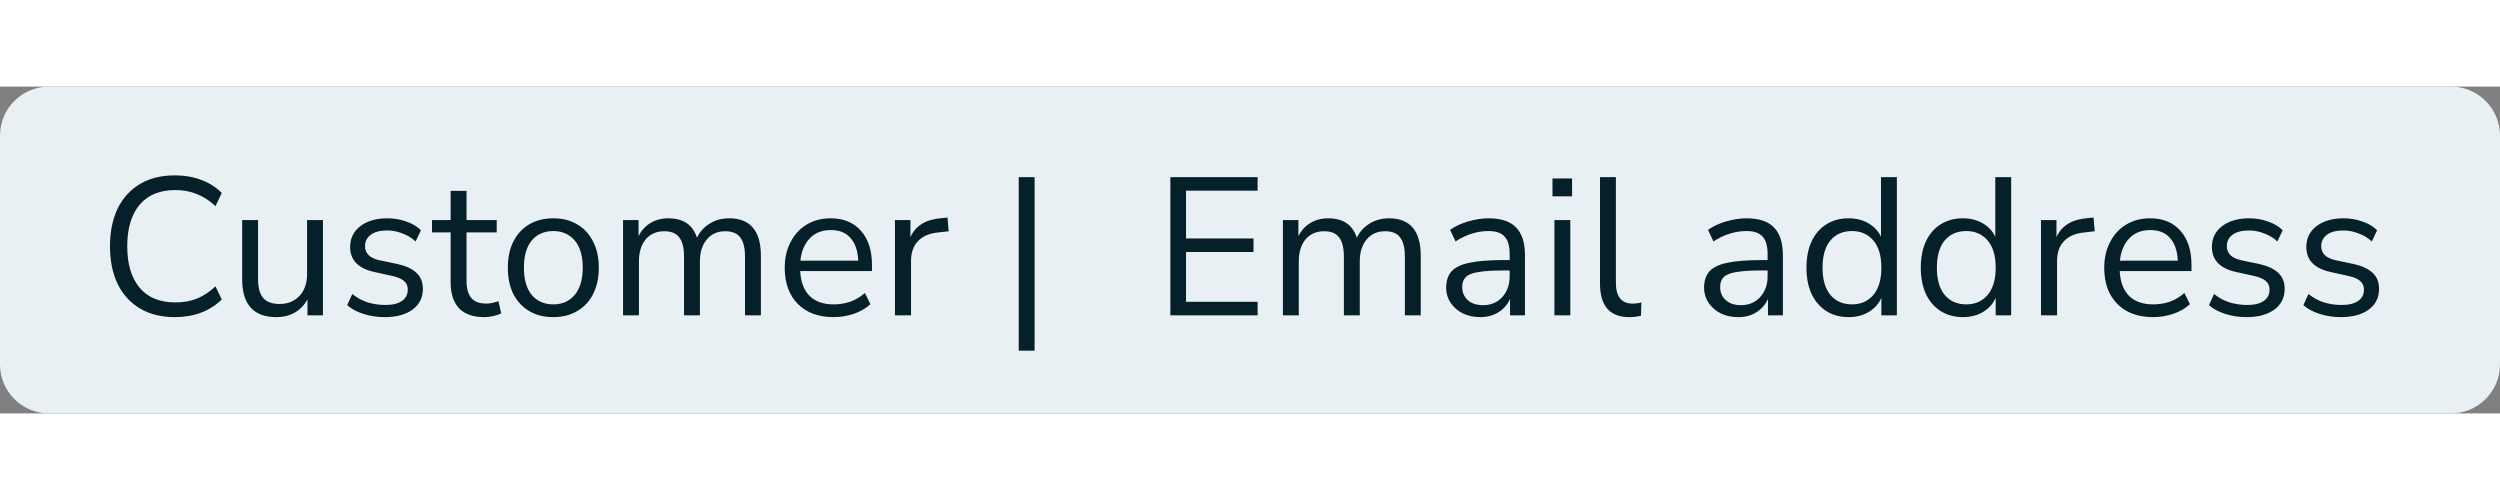
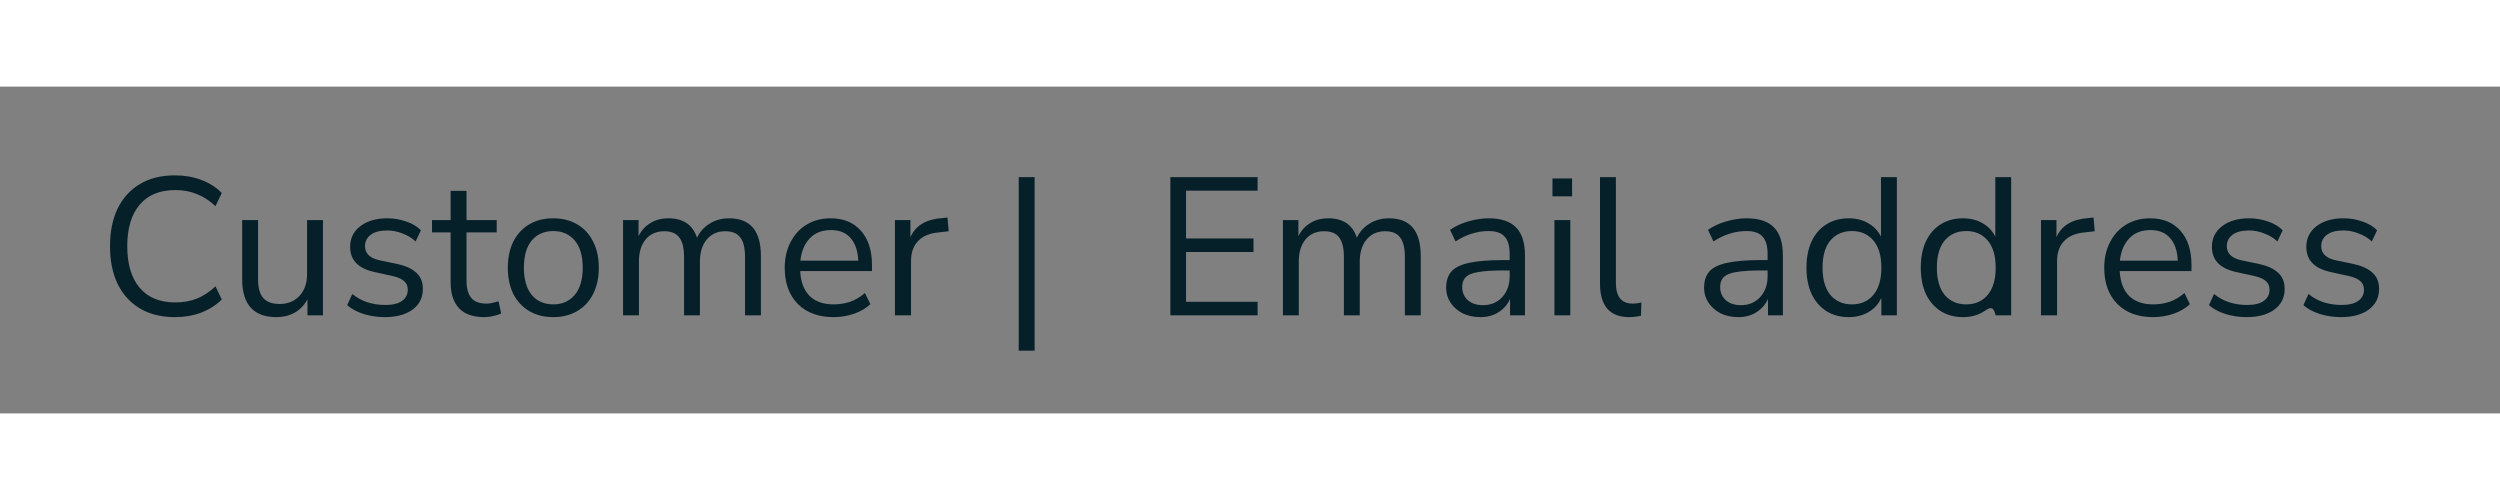
<svg xmlns="http://www.w3.org/2000/svg" width="175" height="35" viewBox="0 0 153 20" fill="none">
  <rect x="0" y="0" width="153" height="20" fill="#808080" stroke="none" />
-   <path d="M0 3C0 1.343 1.343 0 3 0H150C151.657 0 153 1.343 153 3V17C153 18.657 151.657 20 150 20H3C1.343 20 0 18.657 0 17V3Z" fill="#E9F0F4" />
-   <path d="M10.704 14.108C9.872 14.108 9.16 13.932 8.568 13.58C7.976 13.228 7.52 12.728 7.2 12.08C6.888 11.432 6.732 10.66 6.732 9.764C6.732 8.876 6.888 8.108 7.2 7.46C7.52 6.812 7.976 6.312 8.568 5.96C9.16 5.608 9.872 5.432 10.704 5.432C11.288 5.432 11.824 5.524 12.312 5.708C12.808 5.892 13.228 6.16 13.572 6.512L13.188 7.316C12.82 6.972 12.436 6.724 12.036 6.572C11.644 6.412 11.208 6.332 10.728 6.332C9.776 6.332 9.048 6.632 8.544 7.232C8.04 7.832 7.788 8.676 7.788 9.764C7.788 10.86 8.04 11.708 8.544 12.308C9.048 12.908 9.776 13.208 10.728 13.208C11.208 13.208 11.644 13.132 12.036 12.98C12.436 12.82 12.82 12.568 13.188 12.224L13.572 13.028C13.228 13.372 12.808 13.64 12.312 13.832C11.824 14.016 11.288 14.108 10.704 14.108ZM16.921 14.108C15.521 14.108 14.821 13.336 14.821 11.792V8.168H15.793V11.78C15.793 12.3 15.897 12.684 16.105 12.932C16.321 13.18 16.657 13.304 17.113 13.304C17.609 13.304 18.013 13.14 18.325 12.812C18.637 12.476 18.793 12.032 18.793 11.48V8.168H19.765V14H18.817V13.016C18.633 13.368 18.373 13.64 18.037 13.832C17.709 14.016 17.337 14.108 16.921 14.108ZM23.552 14.108C23.096 14.108 22.664 14.044 22.256 13.916C21.848 13.788 21.512 13.608 21.248 13.376L21.56 12.692C21.848 12.924 22.164 13.096 22.508 13.208C22.86 13.312 23.216 13.364 23.576 13.364C24.032 13.364 24.376 13.28 24.608 13.112C24.84 12.944 24.956 12.716 24.956 12.428C24.956 12.204 24.88 12.028 24.728 11.9C24.576 11.764 24.336 11.66 24.008 11.588L22.916 11.348C21.924 11.132 21.428 10.62 21.428 9.812C21.428 9.284 21.636 8.86 22.052 8.54C22.476 8.22 23.028 8.06 23.708 8.06C24.108 8.06 24.488 8.124 24.848 8.252C25.216 8.372 25.52 8.552 25.76 8.792L25.436 9.476C25.204 9.26 24.932 9.096 24.62 8.984C24.316 8.864 24.012 8.804 23.708 8.804C23.26 8.804 22.92 8.892 22.688 9.068C22.456 9.244 22.34 9.476 22.34 9.764C22.34 10.212 22.636 10.5 23.228 10.628L24.32 10.856C24.832 10.968 25.22 11.148 25.484 11.396C25.748 11.636 25.88 11.964 25.88 12.38C25.88 12.916 25.668 13.34 25.244 13.652C24.82 13.956 24.256 14.108 23.552 14.108ZM29.643 14.108C28.955 14.108 28.439 13.928 28.095 13.568C27.751 13.2 27.579 12.672 27.579 11.984V8.924H26.439V8.168H27.579V6.38H28.551V8.168H30.399V8.924H28.551V11.888C28.551 12.344 28.647 12.692 28.839 12.932C29.031 13.164 29.343 13.28 29.775 13.28C29.903 13.28 30.031 13.264 30.159 13.232C30.287 13.2 30.403 13.168 30.507 13.136L30.675 13.88C30.571 13.936 30.419 13.988 30.219 14.036C30.019 14.084 29.827 14.108 29.643 14.108ZM33.863 14.108C33.295 14.108 32.803 13.984 32.387 13.736C31.971 13.488 31.647 13.14 31.415 12.692C31.191 12.236 31.079 11.7 31.079 11.084C31.079 10.468 31.191 9.936 31.415 9.488C31.647 9.032 31.971 8.68 32.387 8.432C32.803 8.184 33.295 8.06 33.863 8.06C34.423 8.06 34.911 8.184 35.327 8.432C35.751 8.68 36.075 9.032 36.299 9.488C36.531 9.936 36.647 10.468 36.647 11.084C36.647 11.7 36.531 12.236 36.299 12.692C36.075 13.14 35.751 13.488 35.327 13.736C34.911 13.984 34.423 14.108 33.863 14.108ZM33.863 13.328C34.407 13.328 34.843 13.136 35.171 12.752C35.499 12.36 35.663 11.804 35.663 11.084C35.663 10.356 35.499 9.8 35.171 9.416C34.843 9.032 34.407 8.84 33.863 8.84C33.311 8.84 32.871 9.032 32.543 9.416C32.223 9.8 32.063 10.356 32.063 11.084C32.063 11.804 32.223 12.36 32.543 12.752C32.871 13.136 33.311 13.328 33.863 13.328ZM38.131 14V8.168H39.079V9.152C39.255 8.8 39.499 8.532 39.811 8.348C40.123 8.156 40.487 8.06 40.903 8.06C41.815 8.06 42.399 8.456 42.655 9.248C42.831 8.88 43.091 8.592 43.435 8.384C43.779 8.168 44.175 8.06 44.623 8.06C45.919 8.06 46.567 8.828 46.567 10.364V14H45.595V10.412C45.595 9.876 45.499 9.484 45.307 9.236C45.123 8.98 44.815 8.852 44.383 8.852C43.911 8.852 43.535 9.02 43.255 9.356C42.975 9.692 42.835 10.14 42.835 10.7V14H41.863V10.412C41.863 9.876 41.767 9.484 41.575 9.236C41.391 8.98 41.083 8.852 40.651 8.852C40.171 8.852 39.791 9.02 39.511 9.356C39.239 9.692 39.103 10.14 39.103 10.7V14H38.131ZM51.013 14.108C50.093 14.108 49.365 13.84 48.829 13.304C48.293 12.76 48.025 12.024 48.025 11.096C48.025 10.496 48.145 9.968 48.385 9.512C48.625 9.048 48.953 8.692 49.369 8.444C49.793 8.188 50.281 8.06 50.833 8.06C51.625 8.06 52.245 8.316 52.693 8.828C53.141 9.332 53.365 10.028 53.365 10.916V11.288H48.973C49.005 11.952 49.197 12.46 49.549 12.812C49.901 13.156 50.389 13.328 51.013 13.328C51.365 13.328 51.701 13.276 52.021 13.172C52.341 13.06 52.645 12.88 52.933 12.632L53.269 13.316C53.005 13.564 52.669 13.76 52.261 13.904C51.853 14.04 51.437 14.108 51.013 14.108ZM50.857 8.78C50.305 8.78 49.869 8.952 49.549 9.296C49.229 9.64 49.041 10.092 48.985 10.652H52.525C52.501 10.06 52.345 9.6 52.057 9.272C51.777 8.944 51.377 8.78 50.857 8.78ZM54.771 14V8.168H55.719V9.212C56.031 8.508 56.671 8.12 57.639 8.048L57.987 8.012L58.059 8.852L57.447 8.924C56.895 8.972 56.475 9.148 56.187 9.452C55.899 9.748 55.755 10.156 55.755 10.676V14H54.771ZM62.346 16.16V5.54H63.318V16.16H62.346ZM71.626 14V5.54H76.966V6.368H72.586V9.296H76.714V10.124H72.586V13.172H76.966V14H71.626ZM78.514 14V8.168H79.462V9.152C79.638 8.8 79.882 8.532 80.194 8.348C80.506 8.156 80.87 8.06 81.286 8.06C82.198 8.06 82.782 8.456 83.038 9.248C83.214 8.88 83.474 8.592 83.818 8.384C84.162 8.168 84.558 8.06 85.006 8.06C86.302 8.06 86.95 8.828 86.95 10.364V14H85.978V10.412C85.978 9.876 85.882 9.484 85.69 9.236C85.506 8.98 85.198 8.852 84.766 8.852C84.294 8.852 83.918 9.02 83.638 9.356C83.358 9.692 83.218 10.14 83.218 10.7V14H82.246V10.412C82.246 9.876 82.15 9.484 81.958 9.236C81.774 8.98 81.466 8.852 81.034 8.852C80.554 8.852 80.174 9.02 79.894 9.356C79.622 9.692 79.486 10.14 79.486 10.7V14H78.514ZM90.603 14.108C90.204 14.108 89.844 14.032 89.523 13.88C89.212 13.72 88.963 13.504 88.779 13.232C88.596 12.96 88.504 12.656 88.504 12.32C88.504 11.896 88.612 11.56 88.828 11.312C89.052 11.064 89.415 10.888 89.919 10.784C90.431 10.672 91.127 10.616 92.007 10.616H92.391V10.244C92.391 9.748 92.287 9.392 92.079 9.176C91.879 8.952 91.555 8.84 91.108 8.84C90.755 8.84 90.415 8.892 90.088 8.996C89.76 9.092 89.424 9.252 89.079 9.476L88.743 8.768C89.047 8.552 89.415 8.38 89.847 8.252C90.287 8.124 90.707 8.06 91.108 8.06C91.859 8.06 92.415 8.244 92.775 8.612C93.144 8.98 93.328 9.552 93.328 10.328V14H92.415V12.992C92.263 13.336 92.028 13.608 91.707 13.808C91.395 14.008 91.028 14.108 90.603 14.108ZM90.76 13.376C91.24 13.376 91.632 13.212 91.936 12.884C92.24 12.548 92.391 12.124 92.391 11.612V11.252H92.019C91.371 11.252 90.859 11.284 90.484 11.348C90.115 11.404 89.856 11.508 89.704 11.66C89.559 11.804 89.487 12.004 89.487 12.26C89.487 12.588 89.6 12.856 89.823 13.064C90.055 13.272 90.368 13.376 90.76 13.376ZM95.011 6.716V5.624H96.211V6.716H95.011ZM95.131 14V8.168H96.103V14H95.131ZM99.708 14.108C99.116 14.108 98.668 13.936 98.364 13.592C98.068 13.24 97.92 12.732 97.92 12.068V5.54H98.892V11.996C98.892 12.852 99.232 13.28 99.912 13.28C100.112 13.28 100.292 13.256 100.452 13.208L100.428 14.024C100.18 14.08 99.94 14.108 99.708 14.108ZM106.389 14.108C105.989 14.108 105.629 14.032 105.309 13.88C104.997 13.72 104.749 13.504 104.565 13.232C104.381 12.96 104.289 12.656 104.289 12.32C104.289 11.896 104.397 11.56 104.613 11.312C104.837 11.064 105.201 10.888 105.705 10.784C106.217 10.672 106.913 10.616 107.793 10.616H108.177V10.244C108.177 9.748 108.073 9.392 107.865 9.176C107.665 8.952 107.341 8.84 106.893 8.84C106.541 8.84 106.201 8.892 105.873 8.996C105.545 9.092 105.209 9.252 104.865 9.476L104.529 8.768C104.833 8.552 105.201 8.38 105.633 8.252C106.073 8.124 106.493 8.06 106.893 8.06C107.645 8.06 108.201 8.244 108.561 8.612C108.929 8.98 109.113 9.552 109.113 10.328V14H108.201V12.992C108.049 13.336 107.813 13.608 107.493 13.808C107.181 14.008 106.813 14.108 106.389 14.108ZM106.545 13.376C107.025 13.376 107.417 13.212 107.721 12.884C108.025 12.548 108.177 12.124 108.177 11.612V11.252H107.805C107.157 11.252 106.645 11.284 106.269 11.348C105.901 11.404 105.641 11.508 105.489 11.66C105.345 11.804 105.273 12.004 105.273 12.26C105.273 12.588 105.385 12.856 105.609 13.064C105.841 13.272 106.153 13.376 106.545 13.376ZM113.136 14.108C112.616 14.108 112.16 13.984 111.768 13.736C111.384 13.488 111.084 13.14 110.868 12.692C110.66 12.236 110.556 11.7 110.556 11.084C110.556 10.46 110.66 9.924 110.868 9.476C111.084 9.02 111.384 8.672 111.768 8.432C112.16 8.184 112.616 8.06 113.136 8.06C113.592 8.06 113.992 8.16 114.336 8.36C114.688 8.56 114.948 8.836 115.116 9.188V5.54H116.088V14H115.14V12.932C114.972 13.3 114.712 13.588 114.36 13.796C114.008 14.004 113.6 14.108 113.136 14.108ZM113.34 13.328C113.884 13.328 114.32 13.136 114.648 12.752C114.976 12.36 115.14 11.804 115.14 11.084C115.14 10.356 114.976 9.8 114.648 9.416C114.32 9.032 113.884 8.84 113.34 8.84C112.788 8.84 112.348 9.032 112.02 9.416C111.7 9.8 111.54 10.356 111.54 11.084C111.54 11.804 111.7 12.36 112.02 12.752C112.348 13.136 112.788 13.328 113.34 13.328ZM120.132 14.108C119.612 14.108 119.156 13.984 118.764 13.736C118.38 13.488 118.08 13.14 117.864 12.692C117.656 12.236 117.552 11.7 117.552 11.084C117.552 10.46 117.656 9.924 117.864 9.476C118.08 9.02 118.38 8.672 118.764 8.432C119.156 8.184 119.612 8.06 120.132 8.06C120.588 8.06 120.988 8.16 121.332 8.36C121.684 8.56 121.944 8.836 122.112 9.188V5.54H123.084V14H122.136V12.932C121.968 13.3 121.708 13.588 121.356 13.796C121.004 14.004 120.596 14.108 120.132 14.108ZM120.336 13.328C120.88 13.328 121.316 13.136 121.644 12.752C121.972 12.36 122.136 11.804 122.136 11.084C122.136 10.356 121.972 9.8 121.644 9.416C121.316 9.032 120.88 8.84 120.336 8.84C119.784 8.84 119.344 9.032 119.016 9.416C118.696 9.8 118.536 10.356 118.536 11.084C118.536 11.804 118.696 12.36 119.016 12.752C119.344 13.136 119.784 13.328 120.336 13.328ZM124.908 14V8.168H125.856V9.212C126.168 8.508 126.808 8.12 127.776 8.048L128.124 8.012L128.196 8.852L127.584 8.924C127.032 8.972 126.612 9.148 126.324 9.452C126.036 9.748 125.892 10.156 125.892 10.676V14H124.908ZM131.767 14.108C130.847 14.108 130.119 13.84 129.583 13.304C129.047 12.76 128.779 12.024 128.779 11.096C128.779 10.496 128.899 9.968 129.139 9.512C129.379 9.048 129.707 8.692 130.123 8.444C130.547 8.188 131.035 8.06 131.587 8.06C132.379 8.06 132.999 8.316 133.447 8.828C133.895 9.332 134.119 10.028 134.119 10.916V11.288H129.727C129.759 11.952 129.951 12.46 130.303 12.812C130.655 13.156 131.143 13.328 131.767 13.328C132.119 13.328 132.455 13.276 132.775 13.172C133.095 13.06 133.399 12.88 133.687 12.632L134.023 13.316C133.759 13.564 133.423 13.76 133.015 13.904C132.607 14.04 132.191 14.108 131.767 14.108ZM131.611 8.78C131.059 8.78 130.623 8.952 130.303 9.296C129.983 9.64 129.795 10.092 129.739 10.652H133.279C133.255 10.06 133.099 9.6 132.811 9.272C132.531 8.944 132.131 8.78 131.611 8.78ZM137.493 14.108C137.037 14.108 136.605 14.044 136.197 13.916C135.789 13.788 135.453 13.608 135.189 13.376L135.501 12.692C135.789 12.924 136.105 13.096 136.449 13.208C136.801 13.312 137.157 13.364 137.517 13.364C137.973 13.364 138.317 13.28 138.549 13.112C138.781 12.944 138.897 12.716 138.897 12.428C138.897 12.204 138.821 12.028 138.669 11.9C138.517 11.764 138.277 11.66 137.949 11.588L136.857 11.348C135.865 11.132 135.369 10.62 135.369 9.812C135.369 9.284 135.577 8.86 135.993 8.54C136.417 8.22 136.969 8.06 137.649 8.06C138.049 8.06 138.429 8.124 138.789 8.252C139.157 8.372 139.461 8.552 139.701 8.792L139.377 9.476C139.145 9.26 138.873 9.096 138.561 8.984C138.257 8.864 137.953 8.804 137.649 8.804C137.201 8.804 136.861 8.892 136.629 9.068C136.397 9.244 136.281 9.476 136.281 9.764C136.281 10.212 136.577 10.5 137.169 10.628L138.261 10.856C138.773 10.968 139.161 11.148 139.425 11.396C139.689 11.636 139.821 11.964 139.821 12.38C139.821 12.916 139.609 13.34 139.185 13.652C138.761 13.956 138.197 14.108 137.493 14.108ZM143.271 14.108C142.815 14.108 142.383 14.044 141.975 13.916C141.567 13.788 141.231 13.608 140.967 13.376L141.279 12.692C141.567 12.924 141.883 13.096 142.227 13.208C142.579 13.312 142.935 13.364 143.295 13.364C143.751 13.364 144.095 13.28 144.327 13.112C144.559 12.944 144.675 12.716 144.675 12.428C144.675 12.204 144.599 12.028 144.447 11.9C144.295 11.764 144.055 11.66 143.727 11.588L142.635 11.348C141.643 11.132 141.147 10.62 141.147 9.812C141.147 9.284 141.355 8.86 141.771 8.54C142.195 8.22 142.747 8.06 143.427 8.06C143.827 8.06 144.207 8.124 144.567 8.252C144.935 8.372 145.239 8.552 145.479 8.792L145.155 9.476C144.923 9.26 144.651 9.096 144.339 8.984C144.035 8.864 143.731 8.804 143.427 8.804C142.979 8.804 142.639 8.892 142.407 9.068C142.175 9.244 142.059 9.476 142.059 9.764C142.059 10.212 142.355 10.5 142.947 10.628L144.039 10.856C144.551 10.968 144.939 11.148 145.203 11.396C145.467 11.636 145.599 11.964 145.599 12.38C145.599 12.916 145.387 13.34 144.963 13.652C144.539 13.956 143.975 14.108 143.271 14.108Z" fill="#062029" />
+   <path d="M10.704 14.108C9.872 14.108 9.16 13.932 8.568 13.58C7.976 13.228 7.52 12.728 7.2 12.08C6.888 11.432 6.732 10.66 6.732 9.764C6.732 8.876 6.888 8.108 7.2 7.46C7.52 6.812 7.976 6.312 8.568 5.96C9.16 5.608 9.872 5.432 10.704 5.432C11.288 5.432 11.824 5.524 12.312 5.708C12.808 5.892 13.228 6.16 13.572 6.512L13.188 7.316C12.82 6.972 12.436 6.724 12.036 6.572C11.644 6.412 11.208 6.332 10.728 6.332C9.776 6.332 9.048 6.632 8.544 7.232C8.04 7.832 7.788 8.676 7.788 9.764C7.788 10.86 8.04 11.708 8.544 12.308C9.048 12.908 9.776 13.208 10.728 13.208C11.208 13.208 11.644 13.132 12.036 12.98C12.436 12.82 12.82 12.568 13.188 12.224L13.572 13.028C13.228 13.372 12.808 13.64 12.312 13.832C11.824 14.016 11.288 14.108 10.704 14.108ZM16.921 14.108C15.521 14.108 14.821 13.336 14.821 11.792V8.168H15.793V11.78C15.793 12.3 15.897 12.684 16.105 12.932C16.321 13.18 16.657 13.304 17.113 13.304C17.609 13.304 18.013 13.14 18.325 12.812C18.637 12.476 18.793 12.032 18.793 11.48V8.168H19.765V14H18.817V13.016C18.633 13.368 18.373 13.64 18.037 13.832C17.709 14.016 17.337 14.108 16.921 14.108ZM23.552 14.108C23.096 14.108 22.664 14.044 22.256 13.916C21.848 13.788 21.512 13.608 21.248 13.376L21.56 12.692C21.848 12.924 22.164 13.096 22.508 13.208C22.86 13.312 23.216 13.364 23.576 13.364C24.032 13.364 24.376 13.28 24.608 13.112C24.84 12.944 24.956 12.716 24.956 12.428C24.956 12.204 24.88 12.028 24.728 11.9C24.576 11.764 24.336 11.66 24.008 11.588L22.916 11.348C21.924 11.132 21.428 10.62 21.428 9.812C21.428 9.284 21.636 8.86 22.052 8.54C22.476 8.22 23.028 8.06 23.708 8.06C24.108 8.06 24.488 8.124 24.848 8.252C25.216 8.372 25.52 8.552 25.76 8.792L25.436 9.476C25.204 9.26 24.932 9.096 24.62 8.984C24.316 8.864 24.012 8.804 23.708 8.804C23.26 8.804 22.92 8.892 22.688 9.068C22.456 9.244 22.34 9.476 22.34 9.764C22.34 10.212 22.636 10.5 23.228 10.628L24.32 10.856C24.832 10.968 25.22 11.148 25.484 11.396C25.748 11.636 25.88 11.964 25.88 12.38C25.88 12.916 25.668 13.34 25.244 13.652C24.82 13.956 24.256 14.108 23.552 14.108ZM29.643 14.108C28.955 14.108 28.439 13.928 28.095 13.568C27.751 13.2 27.579 12.672 27.579 11.984V8.924H26.439V8.168H27.579V6.38H28.551V8.168H30.399V8.924H28.551V11.888C28.551 12.344 28.647 12.692 28.839 12.932C29.031 13.164 29.343 13.28 29.775 13.28C29.903 13.28 30.031 13.264 30.159 13.232C30.287 13.2 30.403 13.168 30.507 13.136L30.675 13.88C30.571 13.936 30.419 13.988 30.219 14.036C30.019 14.084 29.827 14.108 29.643 14.108ZM33.863 14.108C33.295 14.108 32.803 13.984 32.387 13.736C31.971 13.488 31.647 13.14 31.415 12.692C31.191 12.236 31.079 11.7 31.079 11.084C31.079 10.468 31.191 9.936 31.415 9.488C31.647 9.032 31.971 8.68 32.387 8.432C32.803 8.184 33.295 8.06 33.863 8.06C34.423 8.06 34.911 8.184 35.327 8.432C35.751 8.68 36.075 9.032 36.299 9.488C36.531 9.936 36.647 10.468 36.647 11.084C36.647 11.7 36.531 12.236 36.299 12.692C36.075 13.14 35.751 13.488 35.327 13.736C34.911 13.984 34.423 14.108 33.863 14.108ZM33.863 13.328C34.407 13.328 34.843 13.136 35.171 12.752C35.499 12.36 35.663 11.804 35.663 11.084C35.663 10.356 35.499 9.8 35.171 9.416C34.843 9.032 34.407 8.84 33.863 8.84C33.311 8.84 32.871 9.032 32.543 9.416C32.223 9.8 32.063 10.356 32.063 11.084C32.063 11.804 32.223 12.36 32.543 12.752C32.871 13.136 33.311 13.328 33.863 13.328ZM38.131 14V8.168H39.079V9.152C39.255 8.8 39.499 8.532 39.811 8.348C40.123 8.156 40.487 8.06 40.903 8.06C41.815 8.06 42.399 8.456 42.655 9.248C42.831 8.88 43.091 8.592 43.435 8.384C43.779 8.168 44.175 8.06 44.623 8.06C45.919 8.06 46.567 8.828 46.567 10.364V14H45.595V10.412C45.595 9.876 45.499 9.484 45.307 9.236C45.123 8.98 44.815 8.852 44.383 8.852C43.911 8.852 43.535 9.02 43.255 9.356C42.975 9.692 42.835 10.14 42.835 10.7V14H41.863V10.412C41.863 9.876 41.767 9.484 41.575 9.236C41.391 8.98 41.083 8.852 40.651 8.852C40.171 8.852 39.791 9.02 39.511 9.356C39.239 9.692 39.103 10.14 39.103 10.7V14H38.131ZM51.013 14.108C50.093 14.108 49.365 13.84 48.829 13.304C48.293 12.76 48.025 12.024 48.025 11.096C48.025 10.496 48.145 9.968 48.385 9.512C48.625 9.048 48.953 8.692 49.369 8.444C49.793 8.188 50.281 8.06 50.833 8.06C51.625 8.06 52.245 8.316 52.693 8.828C53.141 9.332 53.365 10.028 53.365 10.916V11.288H48.973C49.005 11.952 49.197 12.46 49.549 12.812C49.901 13.156 50.389 13.328 51.013 13.328C51.365 13.328 51.701 13.276 52.021 13.172C52.341 13.06 52.645 12.88 52.933 12.632L53.269 13.316C53.005 13.564 52.669 13.76 52.261 13.904C51.853 14.04 51.437 14.108 51.013 14.108ZM50.857 8.78C50.305 8.78 49.869 8.952 49.549 9.296C49.229 9.64 49.041 10.092 48.985 10.652H52.525C52.501 10.06 52.345 9.6 52.057 9.272C51.777 8.944 51.377 8.78 50.857 8.78ZM54.771 14V8.168H55.719V9.212C56.031 8.508 56.671 8.12 57.639 8.048L57.987 8.012L58.059 8.852L57.447 8.924C56.895 8.972 56.475 9.148 56.187 9.452C55.899 9.748 55.755 10.156 55.755 10.676V14H54.771ZM62.346 16.16V5.54H63.318V16.16H62.346ZM71.626 14V5.54H76.966V6.368H72.586V9.296H76.714V10.124H72.586V13.172H76.966V14H71.626ZM78.514 14V8.168H79.462V9.152C79.638 8.8 79.882 8.532 80.194 8.348C80.506 8.156 80.87 8.06 81.286 8.06C82.198 8.06 82.782 8.456 83.038 9.248C83.214 8.88 83.474 8.592 83.818 8.384C84.162 8.168 84.558 8.06 85.006 8.06C86.302 8.06 86.95 8.828 86.95 10.364V14H85.978V10.412C85.978 9.876 85.882 9.484 85.69 9.236C85.506 8.98 85.198 8.852 84.766 8.852C84.294 8.852 83.918 9.02 83.638 9.356C83.358 9.692 83.218 10.14 83.218 10.7V14H82.246V10.412C82.246 9.876 82.15 9.484 81.958 9.236C81.774 8.98 81.466 8.852 81.034 8.852C80.554 8.852 80.174 9.02 79.894 9.356C79.622 9.692 79.486 10.14 79.486 10.7V14H78.514ZM90.603 14.108C90.204 14.108 89.844 14.032 89.523 13.88C89.212 13.72 88.963 13.504 88.779 13.232C88.596 12.96 88.504 12.656 88.504 12.32C88.504 11.896 88.612 11.56 88.828 11.312C89.052 11.064 89.415 10.888 89.919 10.784C90.431 10.672 91.127 10.616 92.007 10.616H92.391V10.244C92.391 9.748 92.287 9.392 92.079 9.176C91.879 8.952 91.555 8.84 91.108 8.84C90.755 8.84 90.415 8.892 90.088 8.996C89.76 9.092 89.424 9.252 89.079 9.476L88.743 8.768C89.047 8.552 89.415 8.38 89.847 8.252C90.287 8.124 90.707 8.06 91.108 8.06C91.859 8.06 92.415 8.244 92.775 8.612C93.144 8.98 93.328 9.552 93.328 10.328V14H92.415V12.992C92.263 13.336 92.028 13.608 91.707 13.808C91.395 14.008 91.028 14.108 90.603 14.108ZM90.76 13.376C91.24 13.376 91.632 13.212 91.936 12.884C92.24 12.548 92.391 12.124 92.391 11.612V11.252H92.019C91.371 11.252 90.859 11.284 90.484 11.348C90.115 11.404 89.856 11.508 89.704 11.66C89.559 11.804 89.487 12.004 89.487 12.26C89.487 12.588 89.6 12.856 89.823 13.064C90.055 13.272 90.368 13.376 90.76 13.376ZM95.011 6.716V5.624H96.211V6.716H95.011ZM95.131 14V8.168H96.103V14H95.131ZM99.708 14.108C99.116 14.108 98.668 13.936 98.364 13.592C98.068 13.24 97.92 12.732 97.92 12.068V5.54H98.892V11.996C98.892 12.852 99.232 13.28 99.912 13.28C100.112 13.28 100.292 13.256 100.452 13.208L100.428 14.024C100.18 14.08 99.94 14.108 99.708 14.108ZM106.389 14.108C105.989 14.108 105.629 14.032 105.309 13.88C104.997 13.72 104.749 13.504 104.565 13.232C104.381 12.96 104.289 12.656 104.289 12.32C104.289 11.896 104.397 11.56 104.613 11.312C104.837 11.064 105.201 10.888 105.705 10.784C106.217 10.672 106.913 10.616 107.793 10.616H108.177V10.244C108.177 9.748 108.073 9.392 107.865 9.176C107.665 8.952 107.341 8.84 106.893 8.84C106.541 8.84 106.201 8.892 105.873 8.996C105.545 9.092 105.209 9.252 104.865 9.476L104.529 8.768C104.833 8.552 105.201 8.38 105.633 8.252C106.073 8.124 106.493 8.06 106.893 8.06C107.645 8.06 108.201 8.244 108.561 8.612C108.929 8.98 109.113 9.552 109.113 10.328V14H108.201V12.992C108.049 13.336 107.813 13.608 107.493 13.808C107.181 14.008 106.813 14.108 106.389 14.108ZM106.545 13.376C107.025 13.376 107.417 13.212 107.721 12.884C108.025 12.548 108.177 12.124 108.177 11.612V11.252H107.805C107.157 11.252 106.645 11.284 106.269 11.348C105.901 11.404 105.641 11.508 105.489 11.66C105.345 11.804 105.273 12.004 105.273 12.26C105.273 12.588 105.385 12.856 105.609 13.064C105.841 13.272 106.153 13.376 106.545 13.376ZM113.136 14.108C112.616 14.108 112.16 13.984 111.768 13.736C111.384 13.488 111.084 13.14 110.868 12.692C110.66 12.236 110.556 11.7 110.556 11.084C110.556 10.46 110.66 9.924 110.868 9.476C111.084 9.02 111.384 8.672 111.768 8.432C112.16 8.184 112.616 8.06 113.136 8.06C113.592 8.06 113.992 8.16 114.336 8.36C114.688 8.56 114.948 8.836 115.116 9.188V5.54H116.088V14H115.14V12.932C114.972 13.3 114.712 13.588 114.36 13.796C114.008 14.004 113.6 14.108 113.136 14.108ZM113.34 13.328C113.884 13.328 114.32 13.136 114.648 12.752C114.976 12.36 115.14 11.804 115.14 11.084C115.14 10.356 114.976 9.8 114.648 9.416C114.32 9.032 113.884 8.84 113.34 8.84C112.788 8.84 112.348 9.032 112.02 9.416C111.7 9.8 111.54 10.356 111.54 11.084C111.54 11.804 111.7 12.36 112.02 12.752C112.348 13.136 112.788 13.328 113.34 13.328ZM120.132 14.108C119.612 14.108 119.156 13.984 118.764 13.736C118.38 13.488 118.08 13.14 117.864 12.692C117.656 12.236 117.552 11.7 117.552 11.084C117.552 10.46 117.656 9.924 117.864 9.476C118.08 9.02 118.38 8.672 118.764 8.432C119.156 8.184 119.612 8.06 120.132 8.06C120.588 8.06 120.988 8.16 121.332 8.36C121.684 8.56 121.944 8.836 122.112 9.188V5.54H123.084V14H122.136C121.968 13.3 121.708 13.588 121.356 13.796C121.004 14.004 120.596 14.108 120.132 14.108ZM120.336 13.328C120.88 13.328 121.316 13.136 121.644 12.752C121.972 12.36 122.136 11.804 122.136 11.084C122.136 10.356 121.972 9.8 121.644 9.416C121.316 9.032 120.88 8.84 120.336 8.84C119.784 8.84 119.344 9.032 119.016 9.416C118.696 9.8 118.536 10.356 118.536 11.084C118.536 11.804 118.696 12.36 119.016 12.752C119.344 13.136 119.784 13.328 120.336 13.328ZM124.908 14V8.168H125.856V9.212C126.168 8.508 126.808 8.12 127.776 8.048L128.124 8.012L128.196 8.852L127.584 8.924C127.032 8.972 126.612 9.148 126.324 9.452C126.036 9.748 125.892 10.156 125.892 10.676V14H124.908ZM131.767 14.108C130.847 14.108 130.119 13.84 129.583 13.304C129.047 12.76 128.779 12.024 128.779 11.096C128.779 10.496 128.899 9.968 129.139 9.512C129.379 9.048 129.707 8.692 130.123 8.444C130.547 8.188 131.035 8.06 131.587 8.06C132.379 8.06 132.999 8.316 133.447 8.828C133.895 9.332 134.119 10.028 134.119 10.916V11.288H129.727C129.759 11.952 129.951 12.46 130.303 12.812C130.655 13.156 131.143 13.328 131.767 13.328C132.119 13.328 132.455 13.276 132.775 13.172C133.095 13.06 133.399 12.88 133.687 12.632L134.023 13.316C133.759 13.564 133.423 13.76 133.015 13.904C132.607 14.04 132.191 14.108 131.767 14.108ZM131.611 8.78C131.059 8.78 130.623 8.952 130.303 9.296C129.983 9.64 129.795 10.092 129.739 10.652H133.279C133.255 10.06 133.099 9.6 132.811 9.272C132.531 8.944 132.131 8.78 131.611 8.78ZM137.493 14.108C137.037 14.108 136.605 14.044 136.197 13.916C135.789 13.788 135.453 13.608 135.189 13.376L135.501 12.692C135.789 12.924 136.105 13.096 136.449 13.208C136.801 13.312 137.157 13.364 137.517 13.364C137.973 13.364 138.317 13.28 138.549 13.112C138.781 12.944 138.897 12.716 138.897 12.428C138.897 12.204 138.821 12.028 138.669 11.9C138.517 11.764 138.277 11.66 137.949 11.588L136.857 11.348C135.865 11.132 135.369 10.62 135.369 9.812C135.369 9.284 135.577 8.86 135.993 8.54C136.417 8.22 136.969 8.06 137.649 8.06C138.049 8.06 138.429 8.124 138.789 8.252C139.157 8.372 139.461 8.552 139.701 8.792L139.377 9.476C139.145 9.26 138.873 9.096 138.561 8.984C138.257 8.864 137.953 8.804 137.649 8.804C137.201 8.804 136.861 8.892 136.629 9.068C136.397 9.244 136.281 9.476 136.281 9.764C136.281 10.212 136.577 10.5 137.169 10.628L138.261 10.856C138.773 10.968 139.161 11.148 139.425 11.396C139.689 11.636 139.821 11.964 139.821 12.38C139.821 12.916 139.609 13.34 139.185 13.652C138.761 13.956 138.197 14.108 137.493 14.108ZM143.271 14.108C142.815 14.108 142.383 14.044 141.975 13.916C141.567 13.788 141.231 13.608 140.967 13.376L141.279 12.692C141.567 12.924 141.883 13.096 142.227 13.208C142.579 13.312 142.935 13.364 143.295 13.364C143.751 13.364 144.095 13.28 144.327 13.112C144.559 12.944 144.675 12.716 144.675 12.428C144.675 12.204 144.599 12.028 144.447 11.9C144.295 11.764 144.055 11.66 143.727 11.588L142.635 11.348C141.643 11.132 141.147 10.62 141.147 9.812C141.147 9.284 141.355 8.86 141.771 8.54C142.195 8.22 142.747 8.06 143.427 8.06C143.827 8.06 144.207 8.124 144.567 8.252C144.935 8.372 145.239 8.552 145.479 8.792L145.155 9.476C144.923 9.26 144.651 9.096 144.339 8.984C144.035 8.864 143.731 8.804 143.427 8.804C142.979 8.804 142.639 8.892 142.407 9.068C142.175 9.244 142.059 9.476 142.059 9.764C142.059 10.212 142.355 10.5 142.947 10.628L144.039 10.856C144.551 10.968 144.939 11.148 145.203 11.396C145.467 11.636 145.599 11.964 145.599 12.38C145.599 12.916 145.387 13.34 144.963 13.652C144.539 13.956 143.975 14.108 143.271 14.108Z" fill="#062029" />
</svg>